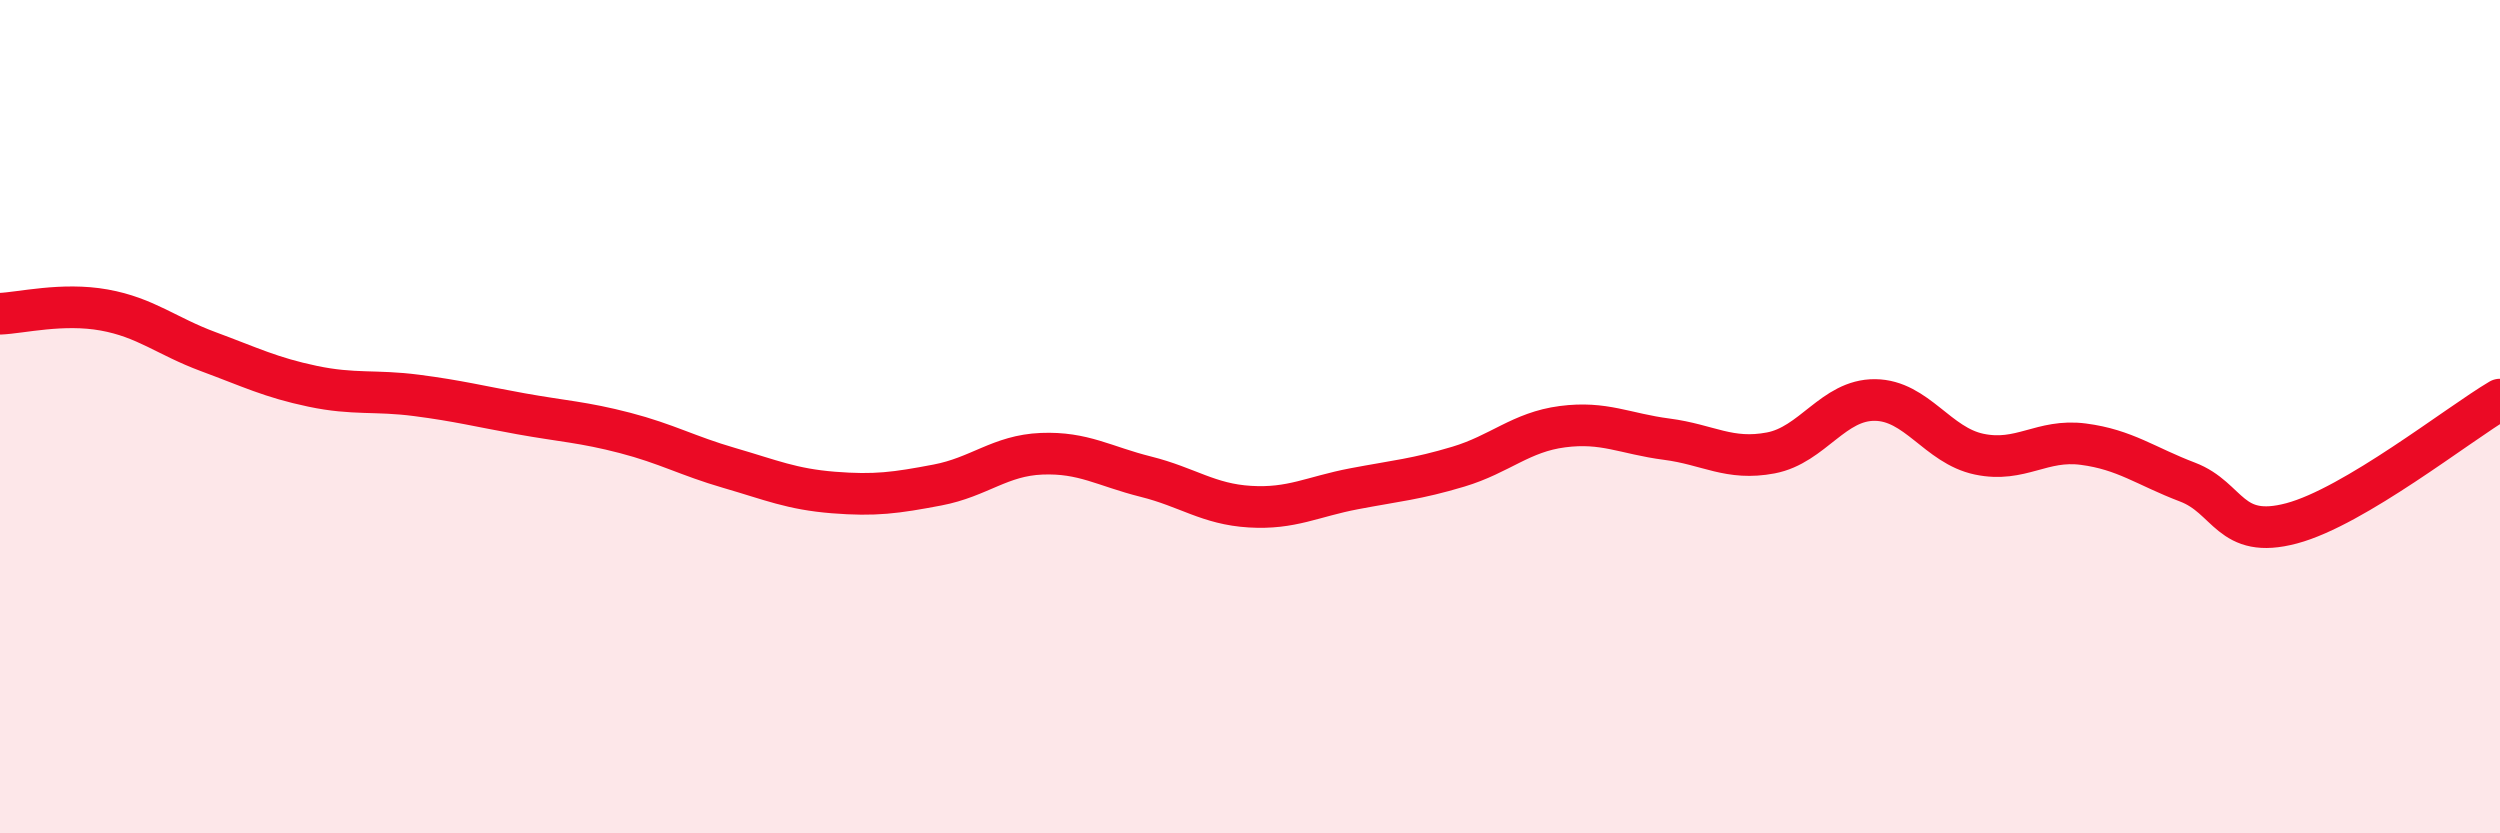
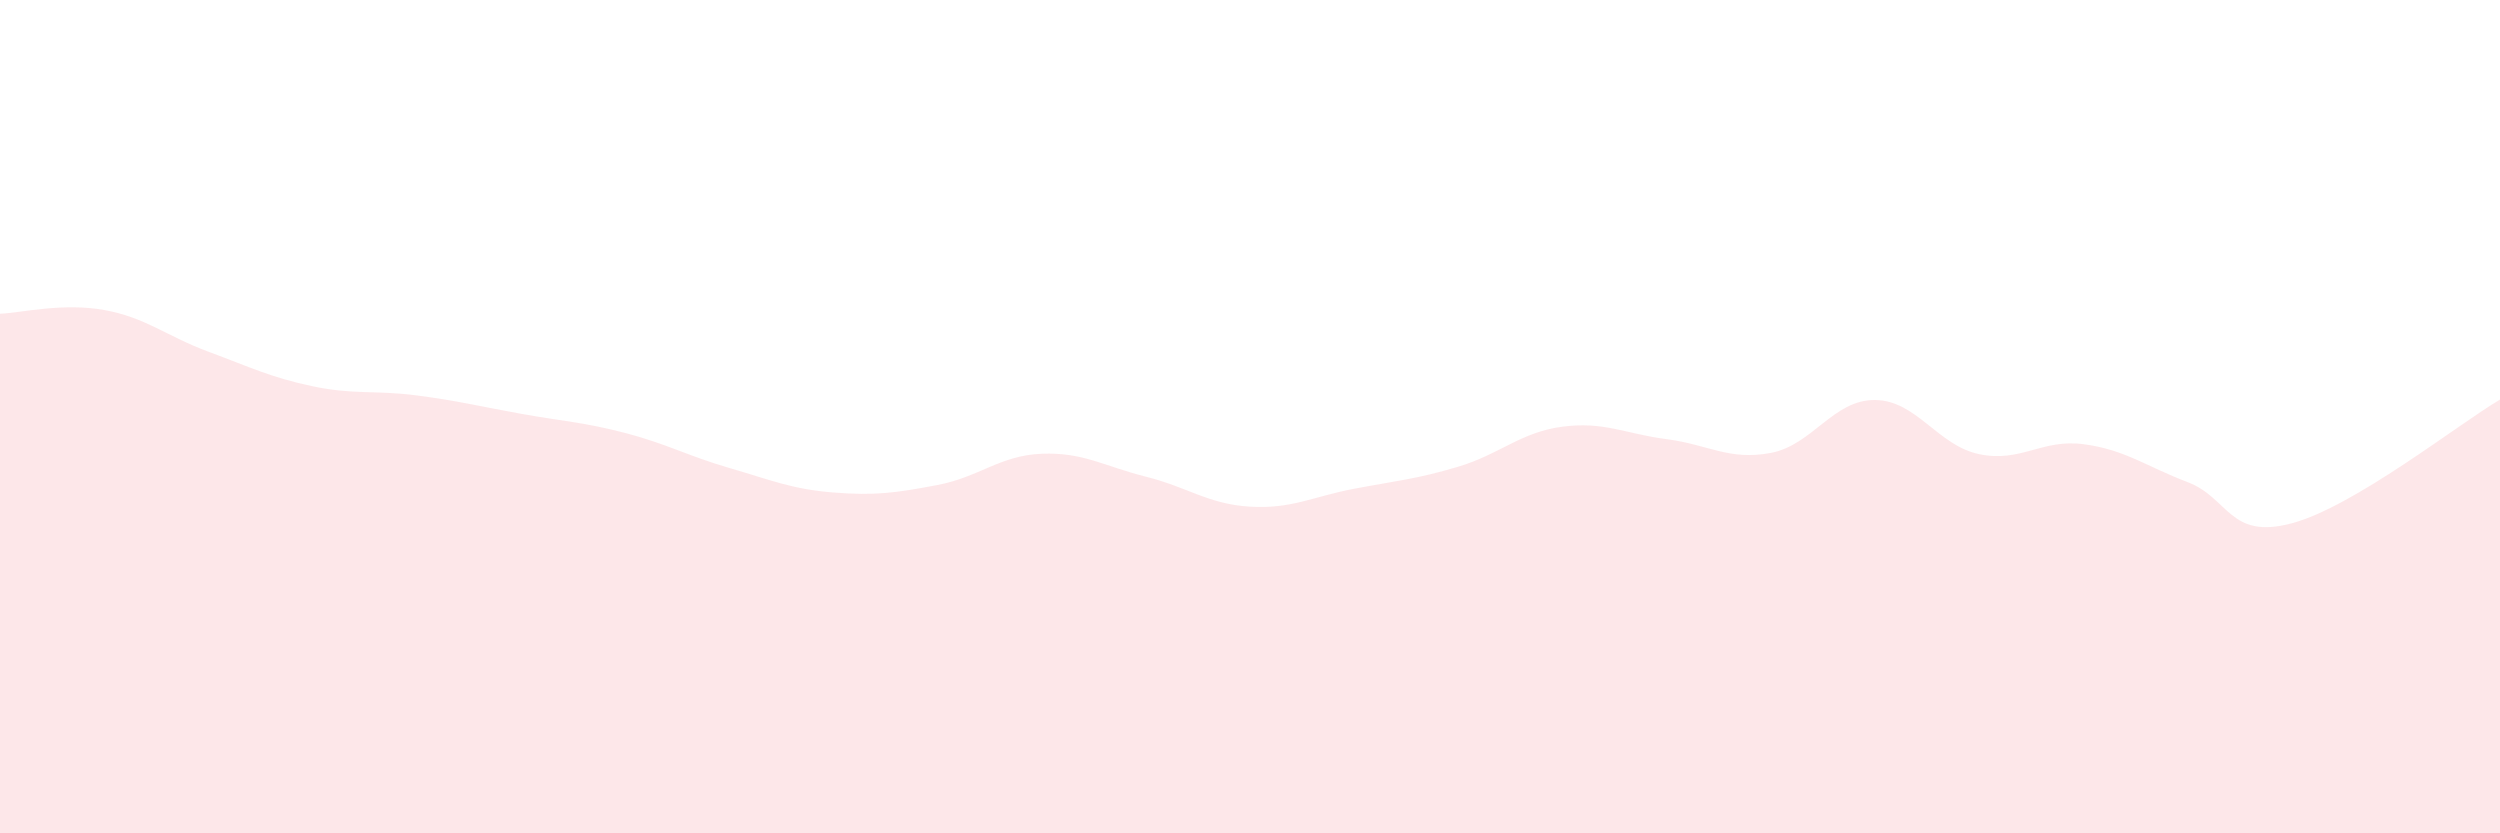
<svg xmlns="http://www.w3.org/2000/svg" width="60" height="20" viewBox="0 0 60 20">
  <path d="M 0,7.53 C 0.5,7.51 1.5,7.26 2.5,7.44 C 3.5,7.62 4,8.07 5,8.44 C 6,8.81 6.5,9.06 7.5,9.27 C 8.5,9.48 9,9.36 10,9.49 C 11,9.62 11.5,9.75 12.5,9.93 C 13.5,10.11 14,10.13 15,10.39 C 16,10.65 16.5,10.94 17.5,11.23 C 18.5,11.52 19,11.74 20,11.82 C 21,11.9 21.5,11.83 22.5,11.64 C 23.5,11.45 24,10.93 25,10.89 C 26,10.85 26.5,11.19 27.5,11.44 C 28.5,11.69 29,12.1 30,12.16 C 31,12.22 31.5,11.92 32.5,11.73 C 33.5,11.54 34,11.5 35,11.2 C 36,10.9 36.5,10.37 37.5,10.24 C 38.5,10.11 39,10.41 40,10.54 C 41,10.67 41.5,11.06 42.5,10.87 C 43.5,10.68 44,9.59 45,9.6 C 46,9.61 46.5,10.69 47.5,10.9 C 48.5,11.11 49,10.53 50,10.66 C 51,10.79 51.5,11.19 52.5,11.57 C 53.5,11.95 53.5,12.96 55,12.56 C 56.5,12.16 59,10.18 60,9.59L60 20L0 20Z" fill="#EB0A25" opacity="0.1" stroke-linecap="round" stroke-linejoin="round" />
-   <path d="M 0,7.53 C 0.5,7.51 1.5,7.26 2.5,7.44 C 3.5,7.62 4,8.07 5,8.44 C 6,8.81 6.5,9.06 7.5,9.27 C 8.5,9.48 9,9.36 10,9.49 C 11,9.62 11.5,9.75 12.5,9.93 C 13.5,10.11 14,10.13 15,10.39 C 16,10.65 16.5,10.94 17.5,11.23 C 18.5,11.52 19,11.74 20,11.82 C 21,11.9 21.5,11.83 22.5,11.64 C 23.5,11.45 24,10.93 25,10.89 C 26,10.85 26.5,11.19 27.5,11.44 C 28.5,11.69 29,12.1 30,12.16 C 31,12.22 31.5,11.92 32.5,11.73 C 33.5,11.54 34,11.5 35,11.2 C 36,10.9 36.5,10.37 37.5,10.24 C 38.5,10.11 39,10.41 40,10.54 C 41,10.67 41.5,11.06 42.5,10.87 C 43.5,10.68 44,9.59 45,9.6 C 46,9.61 46.5,10.69 47.5,10.9 C 48.5,11.11 49,10.53 50,10.66 C 51,10.79 51.5,11.19 52.5,11.57 C 53.5,11.95 53.5,12.96 55,12.56 C 56.5,12.16 59,10.18 60,9.59" stroke="#EB0A25" stroke-width="1" fill="none" stroke-linecap="round" stroke-linejoin="round" />
</svg>